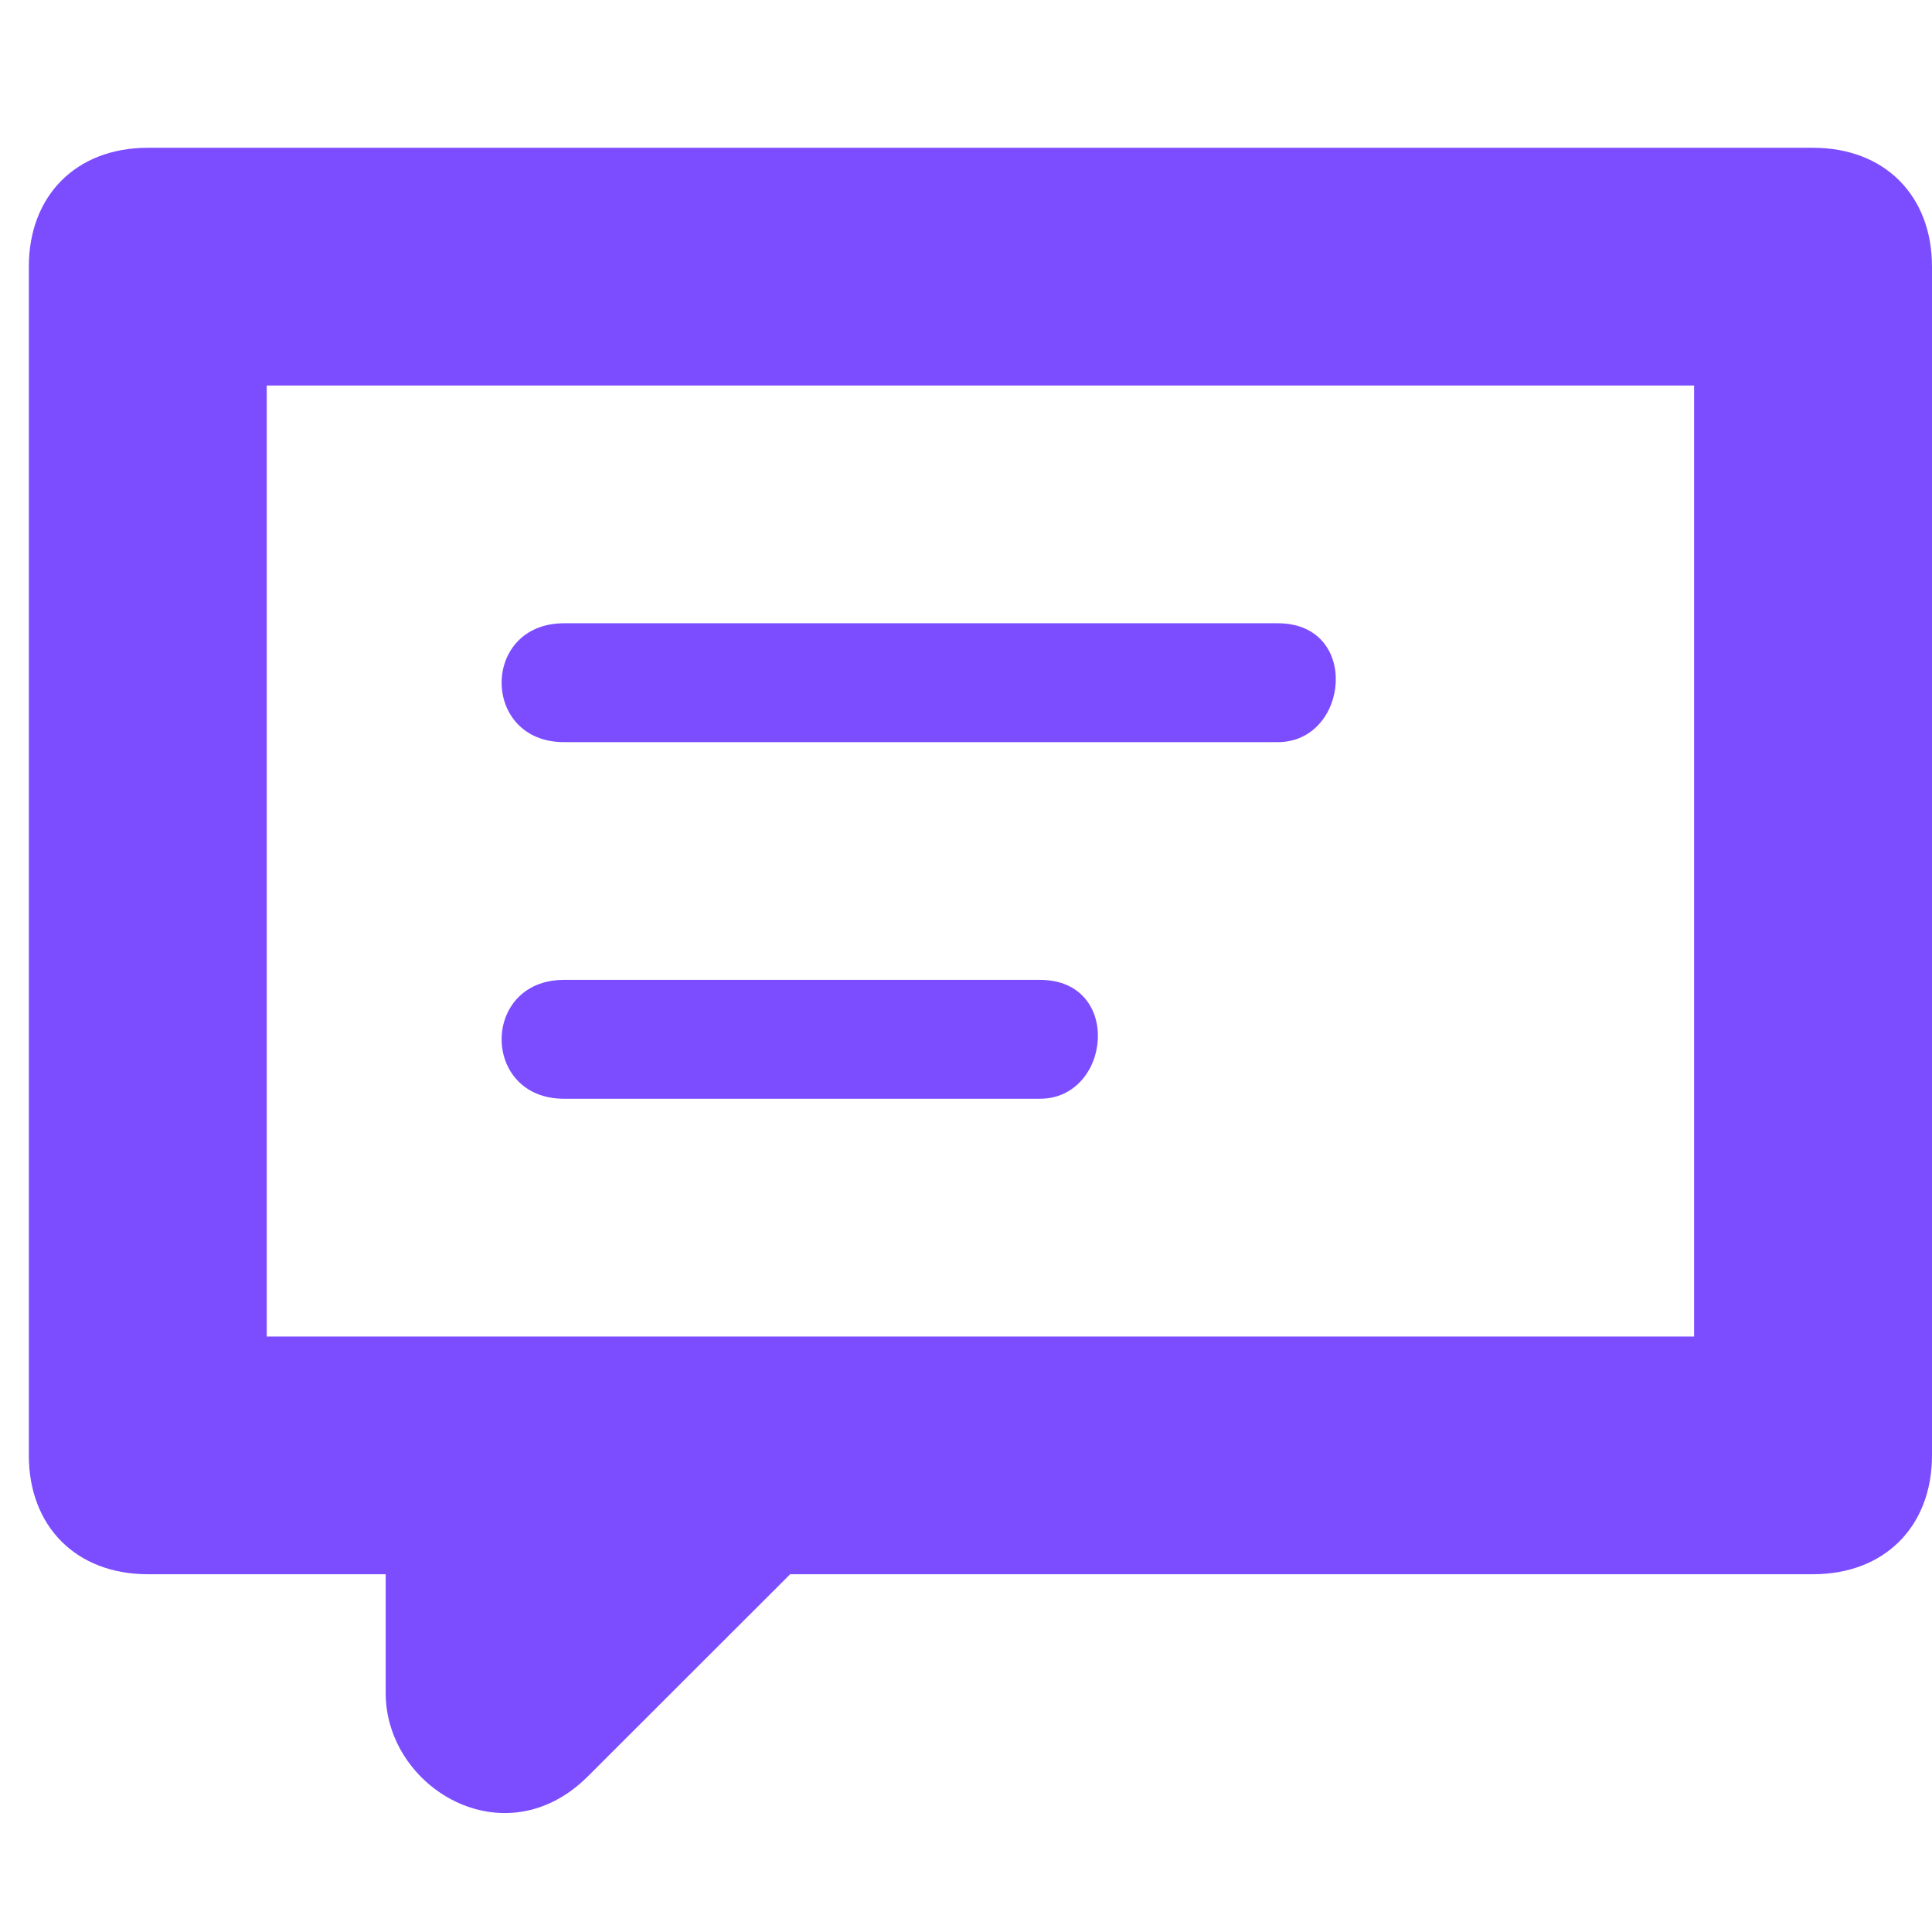
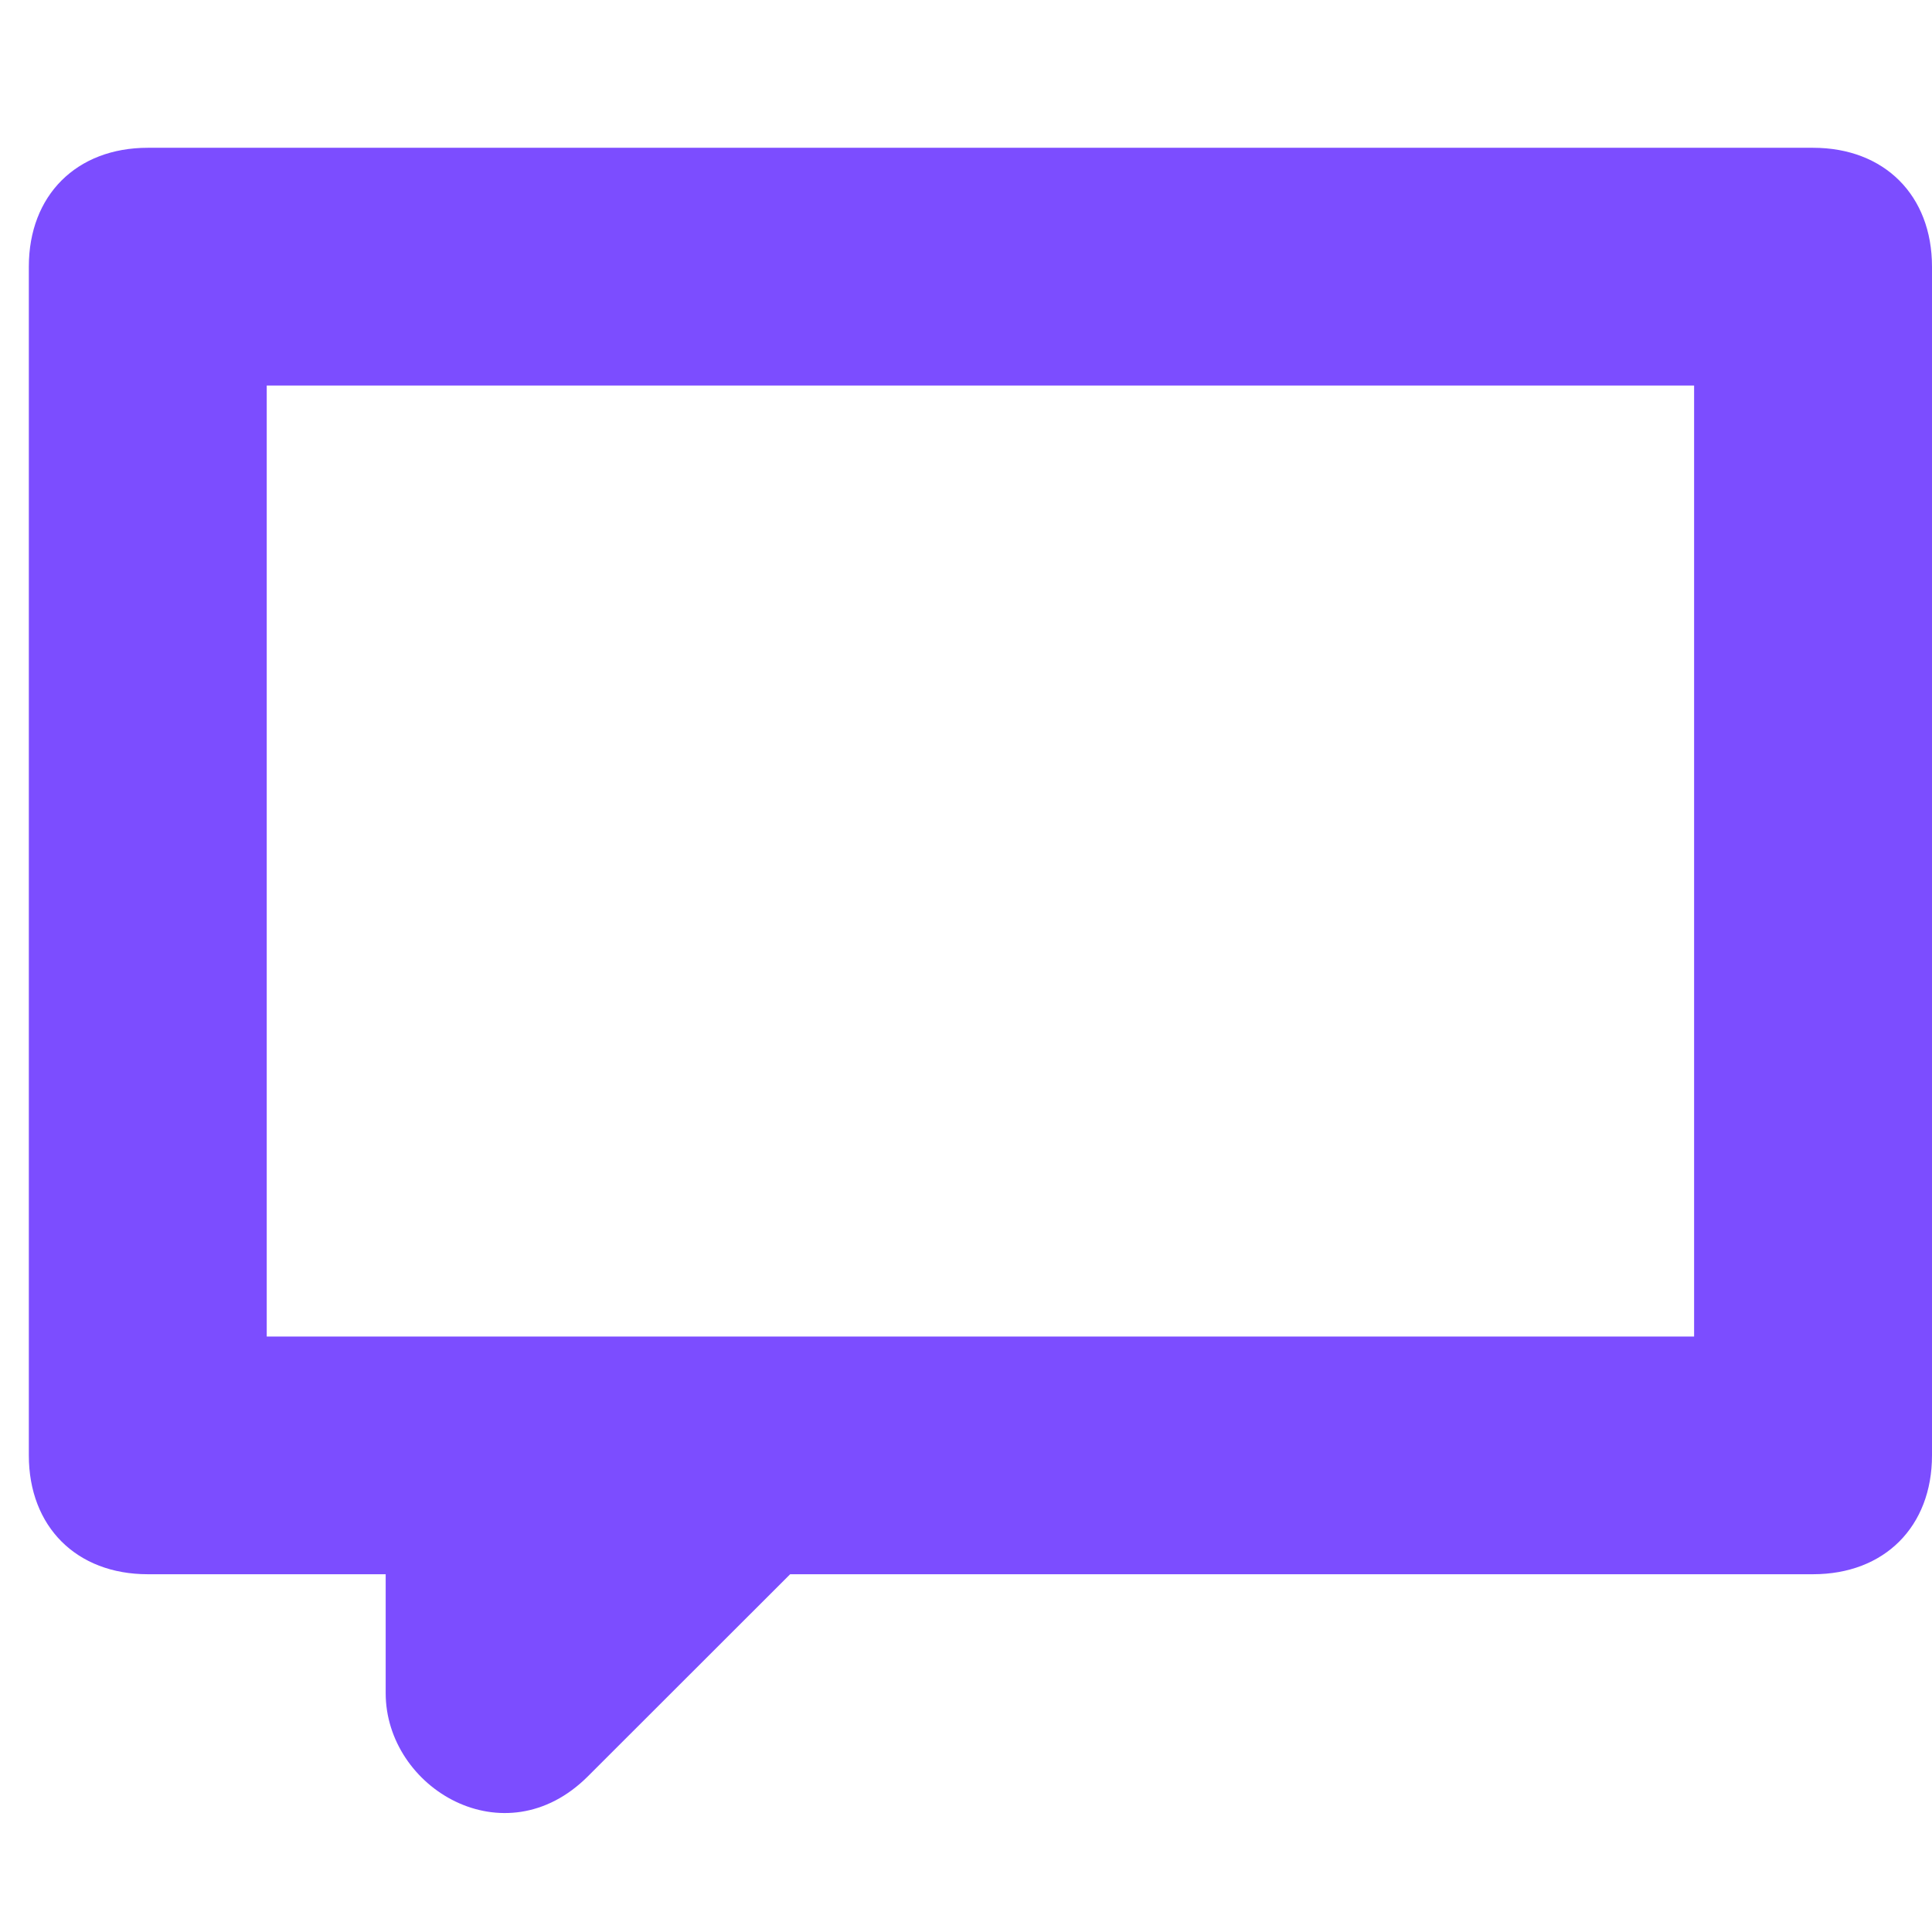
<svg xmlns="http://www.w3.org/2000/svg" width="67" height="67" viewBox="0 0 67 67" fill="none">
-   <path d="M44.312 21.614H19.562C16.674 21.614 16.674 25.737 19.562 25.737H44.312C46.786 25.737 47.197 21.614 44.312 21.614Z" fill="#7C4DFF" />
-   <path d="M19.562 33.981H36.062C38.947 33.981 38.536 38.104 36.062 38.104H19.562C16.674 38.104 16.674 33.981 19.562 33.981Z" fill="#7C4DFF" />
  <path fill-rule="evenodd" clip-rule="evenodd" d="M5.125 5.125H62.875C65.348 5.125 67 6.774 67 9.247V50.471C67 52.944 65.348 54.593 62.875 54.593H27.402L20.388 61.601C17.5 64.487 13.375 62.013 13.375 58.715V54.593H5.125C2.652 54.593 1 52.944 1 50.471V9.247C1 6.774 2.652 5.125 5.125 5.125ZM9.25 46.349H58.75V13.37H9.25V46.349Z" fill="#7C4DFF" />
</svg>